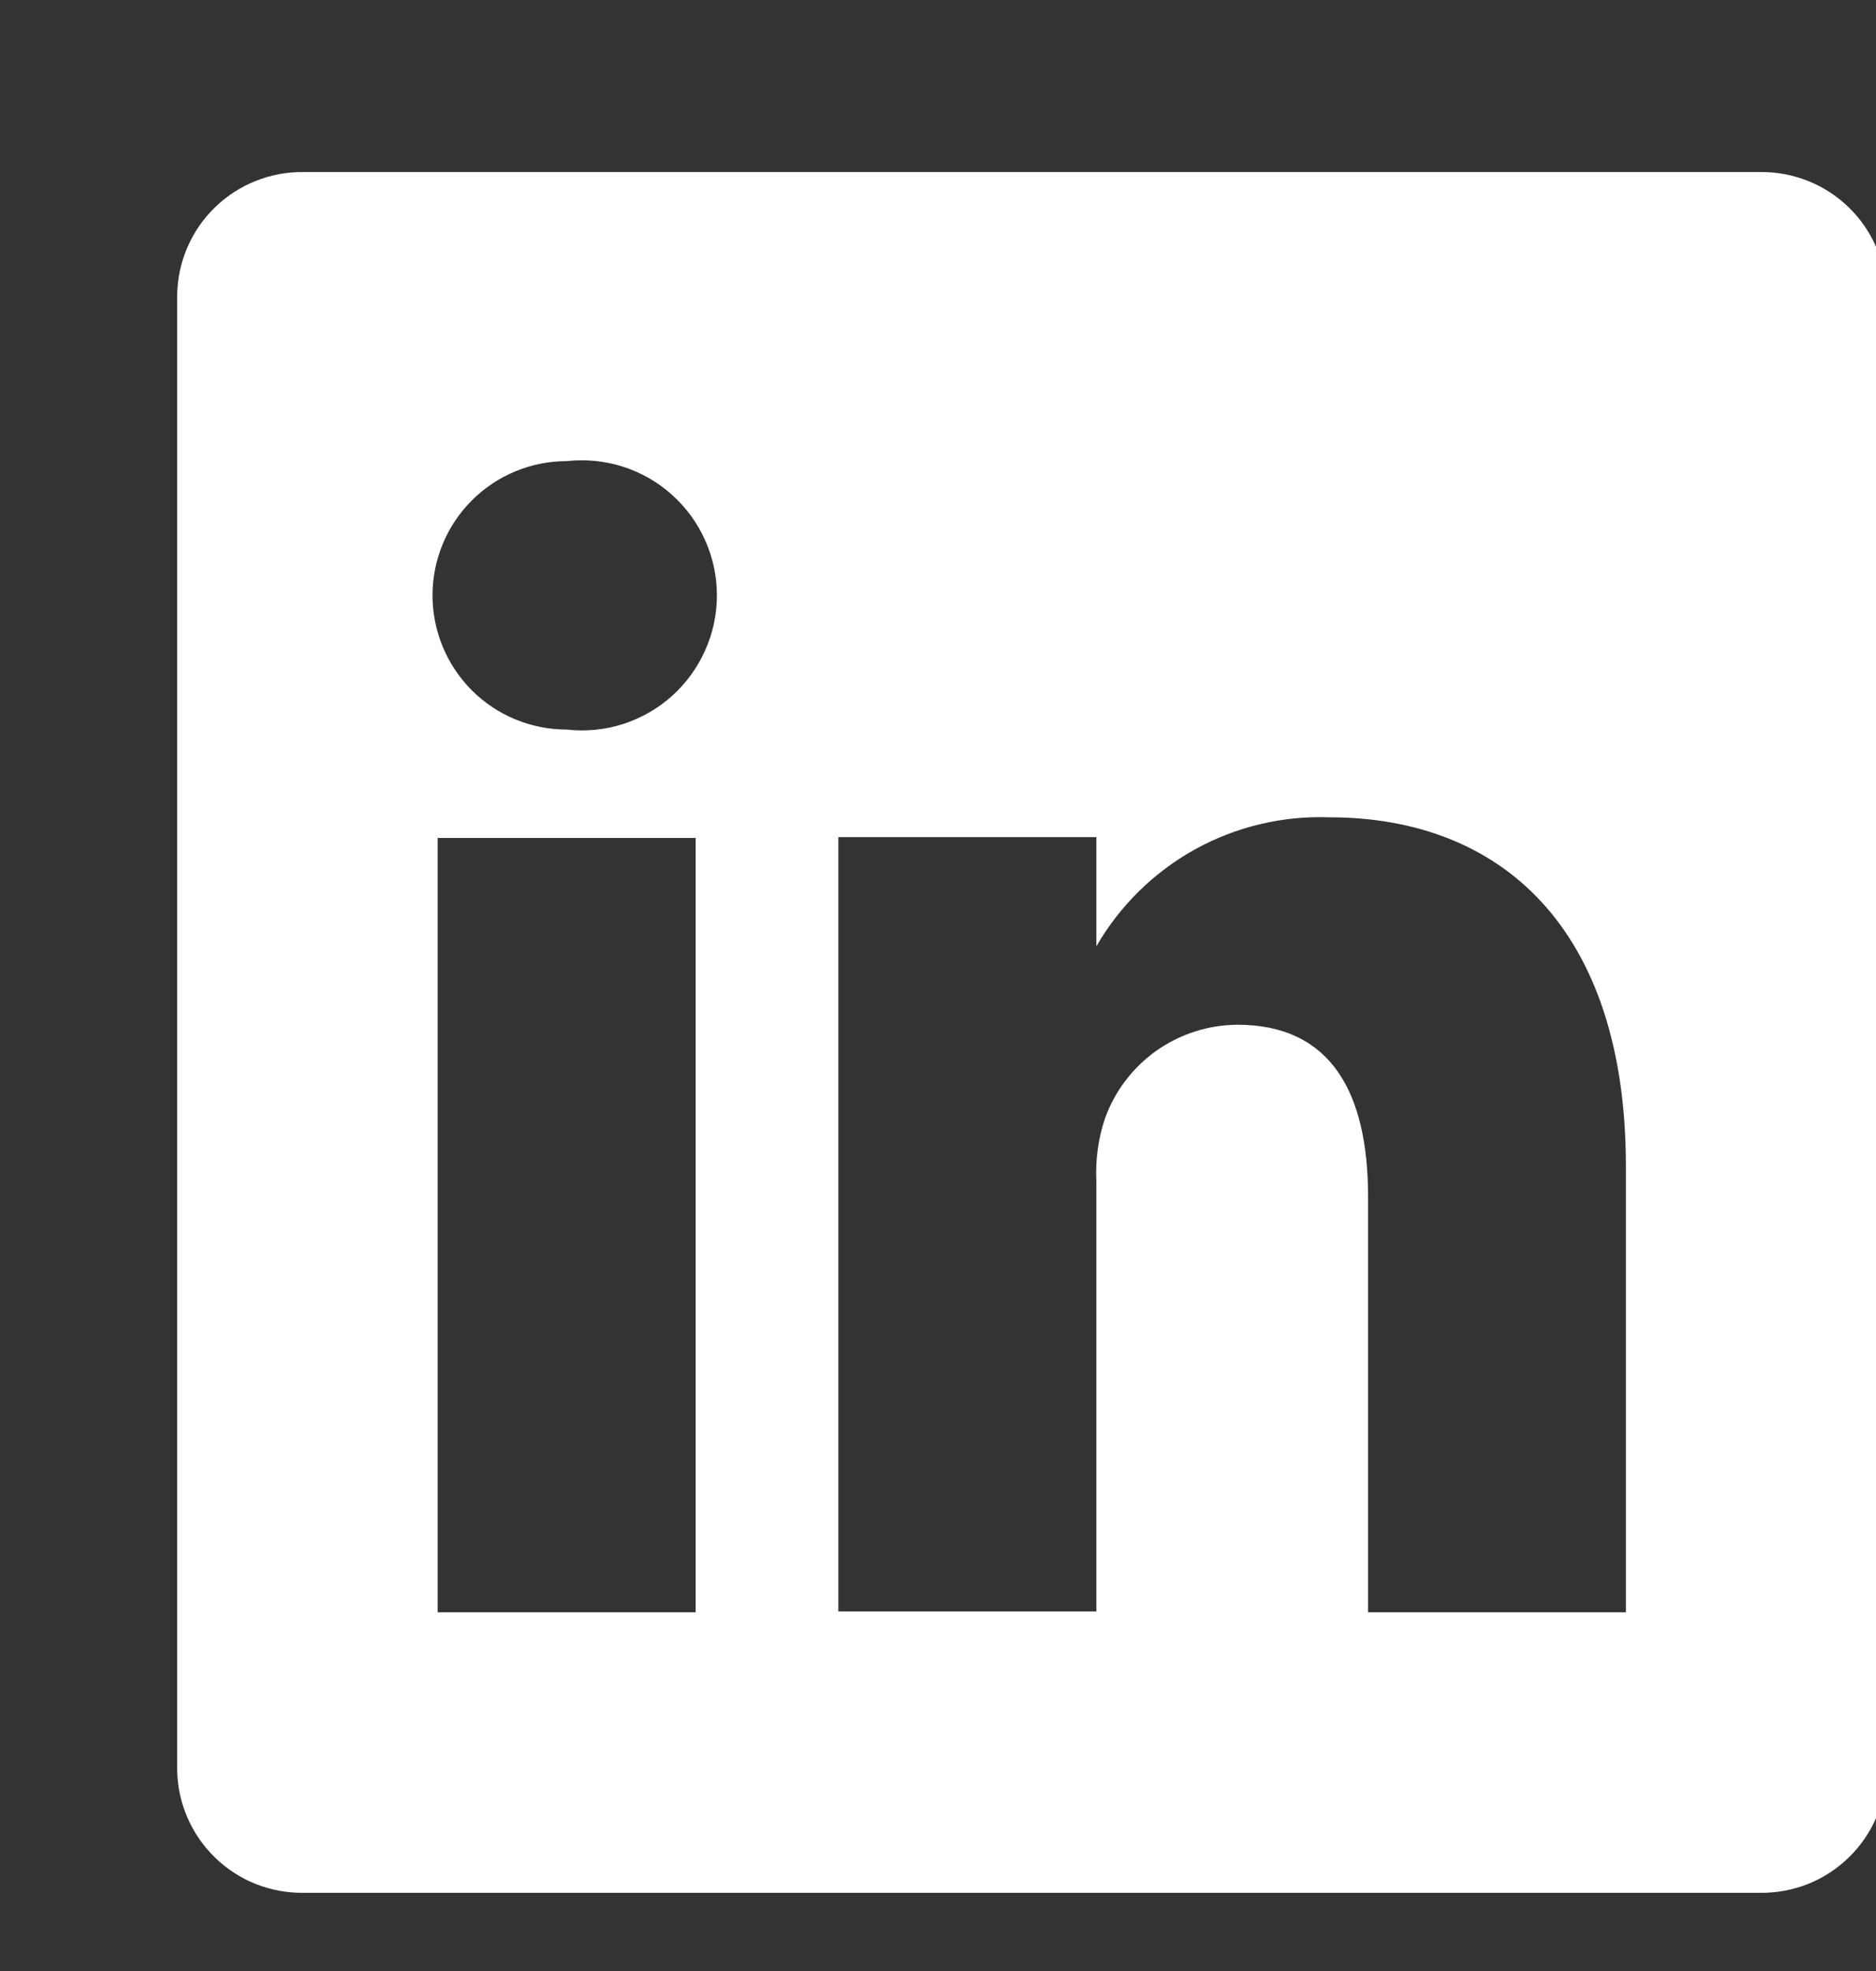
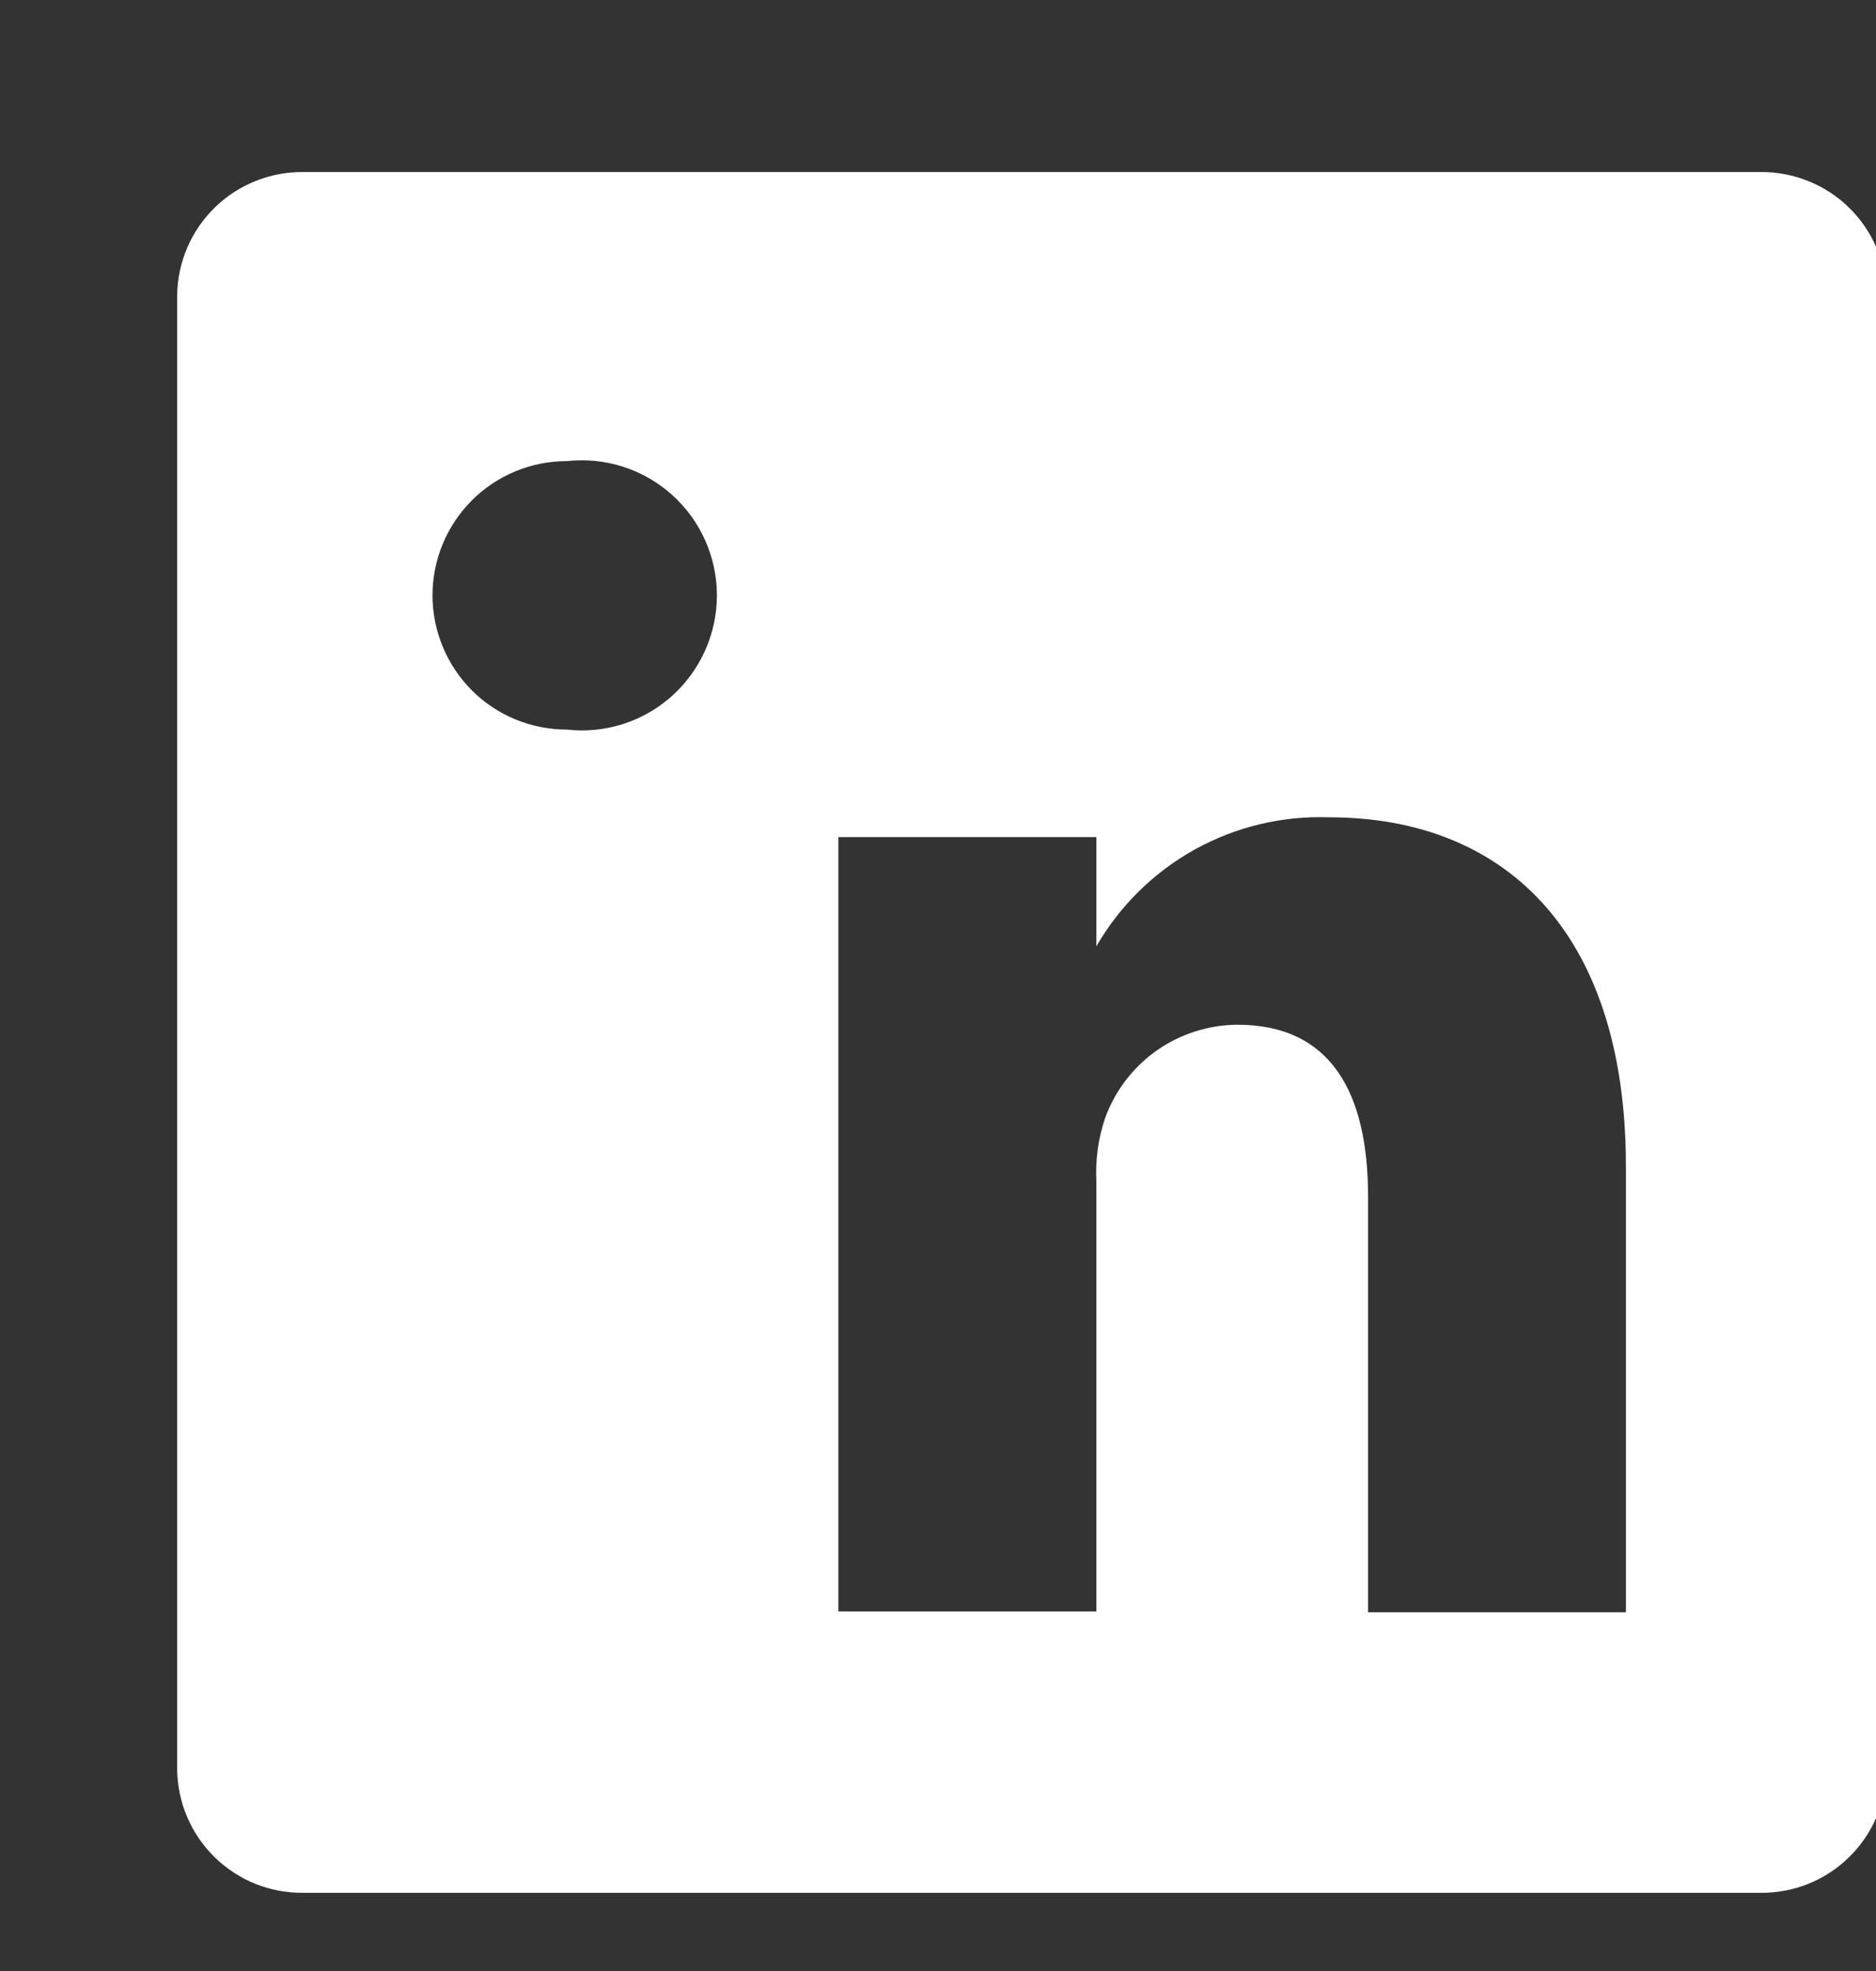
<svg xmlns="http://www.w3.org/2000/svg" width="20" height="21" viewBox="0 0 20 21" fill="none">
  <rect x="0" y="0" width="20" height="21" fill="#333333" stroke="none" />
-   <path d="M18.765 1.833H3.236C3.062 1.831 2.888 1.863 2.726 1.928C2.564 1.992 2.416 2.088 2.291 2.21C2.166 2.331 2.066 2.477 1.997 2.637C1.928 2.797 1.891 2.97 1.889 3.144V18.856C1.891 19.03 1.928 19.203 1.997 19.363C2.066 19.523 2.166 19.669 2.291 19.79C2.416 19.912 2.564 20.008 2.726 20.073C2.888 20.137 3.062 20.169 3.236 20.167H18.765C18.939 20.169 19.112 20.137 19.275 20.073C19.437 20.008 19.585 19.912 19.71 19.79C19.835 19.669 19.935 19.523 20.004 19.363C20.073 19.203 20.11 19.03 20.112 18.856V3.144C20.11 2.97 20.073 2.797 20.004 2.637C19.935 2.477 19.835 2.331 19.71 2.21C19.585 2.088 19.437 1.992 19.275 1.928C19.112 1.863 18.939 1.831 18.765 1.833ZM7.416 17.178H4.666V8.928H7.416V17.178ZM6.041 7.773C5.662 7.773 5.298 7.623 5.03 7.355C4.762 7.086 4.611 6.723 4.611 6.343C4.611 5.964 4.762 5.6 5.03 5.332C5.298 5.064 5.662 4.913 6.041 4.913C6.243 4.891 6.447 4.91 6.64 4.972C6.833 5.033 7.011 5.135 7.162 5.27C7.313 5.405 7.434 5.57 7.517 5.755C7.6 5.94 7.643 6.141 7.643 6.343C7.643 6.546 7.6 6.746 7.517 6.931C7.434 7.116 7.313 7.282 7.162 7.417C7.011 7.552 6.833 7.653 6.64 7.715C6.447 7.776 6.243 7.796 6.041 7.773ZM17.334 17.178H14.585V12.751C14.585 11.642 14.19 10.918 13.191 10.918C12.882 10.92 12.581 11.017 12.328 11.195C12.076 11.374 11.884 11.626 11.78 11.917C11.708 12.132 11.677 12.359 11.688 12.586V17.169H8.938C8.938 17.169 8.938 9.671 8.938 8.919H11.688V10.083C11.938 9.65 12.301 9.293 12.739 9.05C13.177 8.808 13.672 8.69 14.172 8.708C16.005 8.708 17.334 9.891 17.334 12.43V17.178Z" fill="white" />
+   <path d="M18.765 1.833H3.236C3.062 1.831 2.888 1.863 2.726 1.928C2.564 1.992 2.416 2.088 2.291 2.21C2.166 2.331 2.066 2.477 1.997 2.637C1.928 2.797 1.891 2.97 1.889 3.144V18.856C1.891 19.03 1.928 19.203 1.997 19.363C2.066 19.523 2.166 19.669 2.291 19.79C2.416 19.912 2.564 20.008 2.726 20.073C2.888 20.137 3.062 20.169 3.236 20.167H18.765C18.939 20.169 19.112 20.137 19.275 20.073C19.437 20.008 19.585 19.912 19.71 19.79C19.835 19.669 19.935 19.523 20.004 19.363C20.073 19.203 20.11 19.03 20.112 18.856V3.144C20.11 2.97 20.073 2.797 20.004 2.637C19.935 2.477 19.835 2.331 19.71 2.21C19.585 2.088 19.437 1.992 19.275 1.928C19.112 1.863 18.939 1.831 18.765 1.833ZM7.416 17.178H4.666V8.928V17.178ZM6.041 7.773C5.662 7.773 5.298 7.623 5.03 7.355C4.762 7.086 4.611 6.723 4.611 6.343C4.611 5.964 4.762 5.6 5.03 5.332C5.298 5.064 5.662 4.913 6.041 4.913C6.243 4.891 6.447 4.91 6.64 4.972C6.833 5.033 7.011 5.135 7.162 5.27C7.313 5.405 7.434 5.57 7.517 5.755C7.6 5.94 7.643 6.141 7.643 6.343C7.643 6.546 7.6 6.746 7.517 6.931C7.434 7.116 7.313 7.282 7.162 7.417C7.011 7.552 6.833 7.653 6.64 7.715C6.447 7.776 6.243 7.796 6.041 7.773ZM17.334 17.178H14.585V12.751C14.585 11.642 14.19 10.918 13.191 10.918C12.882 10.92 12.581 11.017 12.328 11.195C12.076 11.374 11.884 11.626 11.78 11.917C11.708 12.132 11.677 12.359 11.688 12.586V17.169H8.938C8.938 17.169 8.938 9.671 8.938 8.919H11.688V10.083C11.938 9.65 12.301 9.293 12.739 9.05C13.177 8.808 13.672 8.69 14.172 8.708C16.005 8.708 17.334 9.891 17.334 12.43V17.178Z" fill="white" />
</svg>